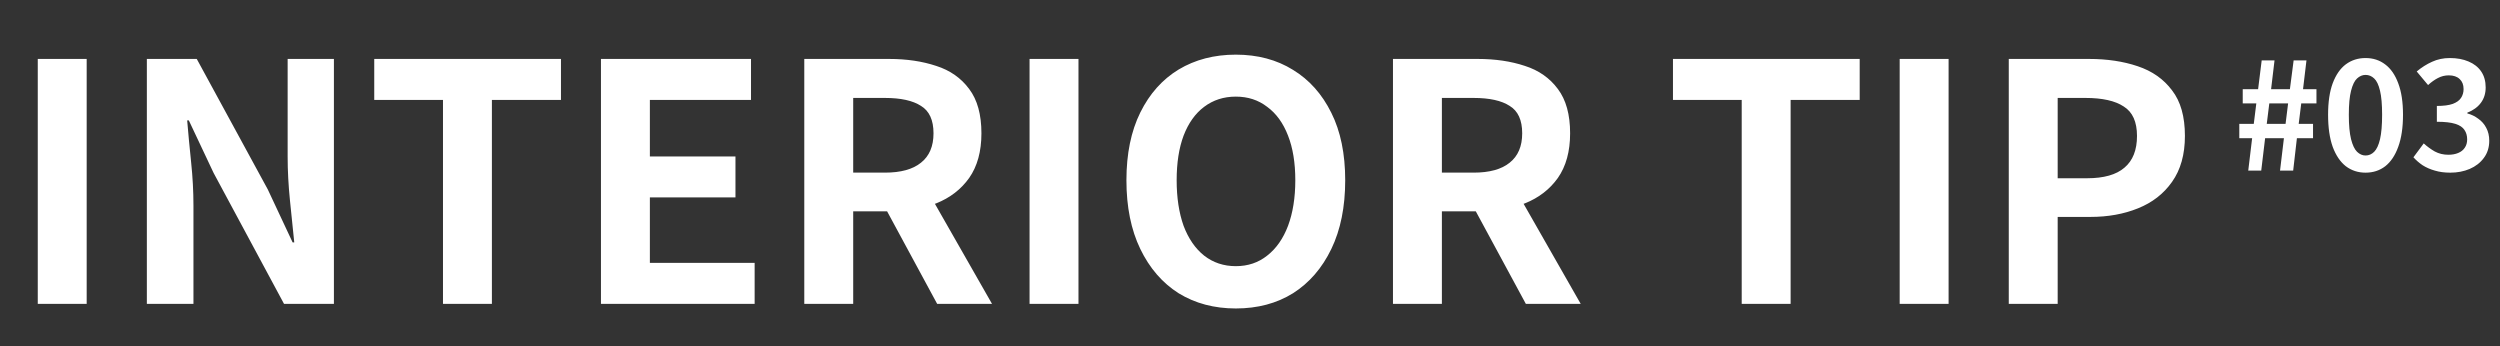
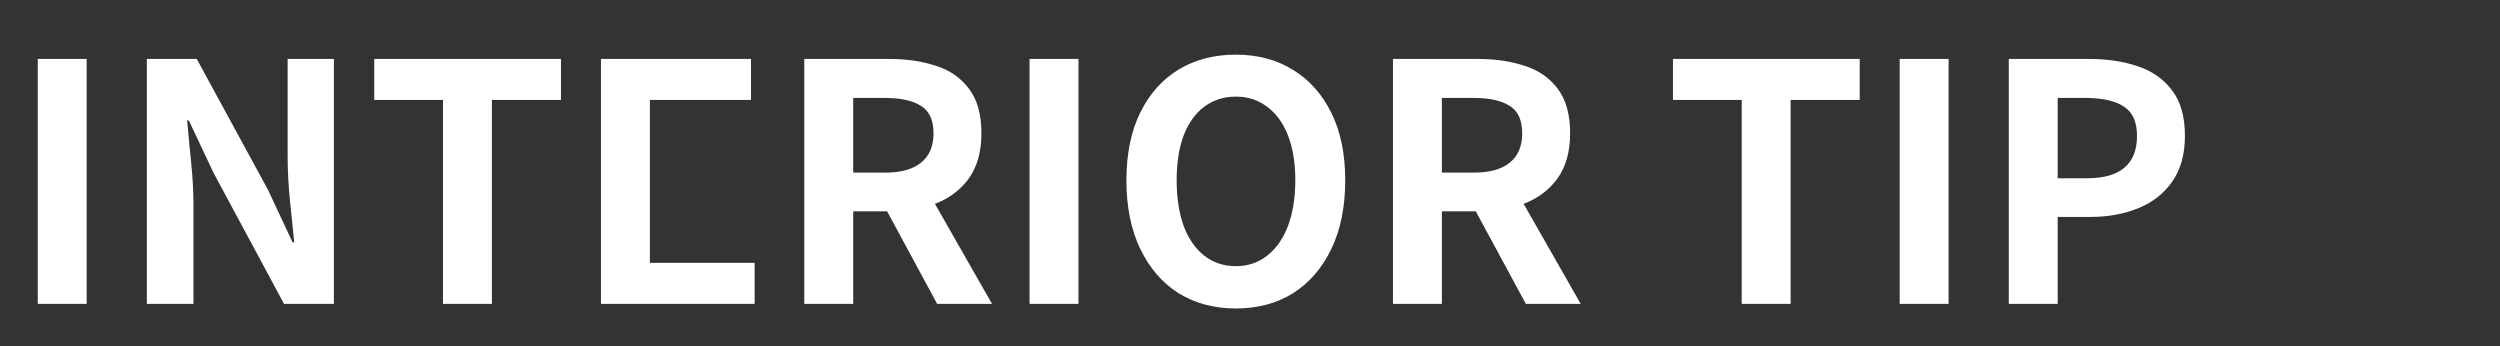
<svg xmlns="http://www.w3.org/2000/svg" width="469" height="65" viewBox="0 0 469 65" fill="none">
  <rect x="0" y="0" width="469" height="65" fill="#333333" stroke="none" />
-   <path d="M7.085 57V11.058H16.261V57H7.085ZM27.55 57V11.058H36.912L50.242 35.548L54.892 45.468H55.202C54.954 43.071 54.685 40.446 54.396 37.594C54.107 34.742 53.962 32.014 53.962 29.41V11.058H62.642V57H53.28L40.074 32.448L35.424 22.59H35.114C35.321 25.07 35.569 27.695 35.858 30.464C36.148 33.233 36.292 35.941 36.292 38.586V57H27.55ZM83.104 57V18.746H70.208V11.058H105.238V18.746H92.28V57H83.104ZM112.74 57V11.058H140.888V18.746H121.916V29.348H137.974V37.036H121.916V49.312H141.57V57H112.74ZM150.884 57V11.058H166.818C170.084 11.058 173.018 11.492 175.622 12.36C178.226 13.187 180.293 14.633 181.822 16.7C183.352 18.725 184.116 21.495 184.116 25.008C184.116 28.397 183.352 31.187 181.822 33.378C180.293 35.527 178.226 37.119 175.622 38.152C173.018 39.144 170.084 39.64 166.818 39.64H160.06V57H150.884ZM160.06 32.386H166.012C168.988 32.386 171.241 31.766 172.77 30.526C174.341 29.286 175.126 27.447 175.126 25.008C175.126 22.528 174.341 20.813 172.77 19.862C171.241 18.87 168.988 18.374 166.012 18.374H160.06V32.386ZM175.808 57L165.144 37.284L171.592 31.58L186.1 57H175.808ZM193.146 57V11.058H202.322V57H193.146ZM231.839 57.868C227.788 57.868 224.213 56.917 221.113 55.016C218.054 53.073 215.657 50.304 213.921 46.708C212.185 43.112 211.317 38.813 211.317 33.812C211.317 28.852 212.185 24.615 213.921 21.102C215.657 17.589 218.054 14.902 221.113 13.042C224.213 11.182 227.788 10.252 231.839 10.252C235.931 10.252 239.506 11.203 242.565 13.104C245.623 14.964 248.021 17.651 249.757 21.164C251.493 24.636 252.361 28.852 252.361 33.812C252.361 38.813 251.493 43.112 249.757 46.708C248.021 50.304 245.623 53.073 242.565 55.016C239.506 56.917 235.931 57.868 231.839 57.868ZM231.839 49.932C234.112 49.932 236.075 49.271 237.729 47.948C239.423 46.625 240.725 44.765 241.635 42.368C242.544 39.929 242.999 37.077 242.999 33.812C242.999 30.547 242.544 27.757 241.635 25.442C240.725 23.086 239.423 21.288 237.729 20.048C236.075 18.767 234.112 18.126 231.839 18.126C229.565 18.126 227.581 18.767 225.887 20.048C224.233 21.288 222.952 23.086 222.043 25.442C221.175 27.757 220.741 30.547 220.741 33.812C220.741 37.077 221.175 39.929 222.043 42.368C222.952 44.765 224.233 46.625 225.887 47.948C227.581 49.271 229.565 49.932 231.839 49.932ZM261.322 57V11.058H277.256C280.521 11.058 283.456 11.492 286.06 12.36C288.664 13.187 290.73 14.633 292.26 16.7C293.789 18.725 294.554 21.495 294.554 25.008C294.554 28.397 293.789 31.187 292.26 33.378C290.73 35.527 288.664 37.119 286.06 38.152C283.456 39.144 280.521 39.64 277.256 39.64H270.498V57H261.322ZM270.498 32.386H276.45C279.426 32.386 281.678 31.766 283.208 30.526C284.778 29.286 285.564 27.447 285.564 25.008C285.564 22.528 284.778 20.813 283.208 19.862C281.678 18.87 279.426 18.374 276.45 18.374H270.498V32.386ZM286.246 57L275.582 37.284L282.03 31.58L296.538 57H286.246ZM326.744 57V18.746H313.848V11.058H348.878V18.746H335.92V57H326.744ZM356.38 57V11.058H365.556V57H356.38ZM376.845 57V11.058H391.911C395.3 11.058 398.338 11.513 401.025 12.422C403.753 13.331 405.902 14.84 407.473 16.948C409.085 19.015 409.891 21.867 409.891 25.504C409.891 28.976 409.085 31.849 407.473 34.122C405.902 36.354 403.774 38.007 401.087 39.082C398.442 40.157 395.466 40.694 392.159 40.694H386.021V57H376.845ZM386.021 33.44H391.539C394.68 33.44 397.016 32.779 398.545 31.456C400.116 30.133 400.901 28.149 400.901 25.504C400.901 22.859 400.074 21.019 398.421 19.986C396.809 18.911 394.412 18.374 391.229 18.374H386.021V33.44Z" fill="white" />
-   <path d="M421.772 32L422.5 25.924H420.092V23.236H422.808L423.284 19.4H420.736V16.74H423.62L424.292 11.336H426.7L426.056 16.74H429.584L430.284 11.336H432.692L432.048 16.74H434.568V19.4H431.712L431.236 23.236H433.924V25.924H430.9L430.2 32H427.736L428.464 25.924H424.936L424.208 32H421.772ZM425.244 23.236H428.772L429.248 19.4H425.72L425.244 23.236ZM443.776 32.392C442.376 32.392 441.144 31.991 440.08 31.188C439.034 30.367 438.213 29.153 437.616 27.548C437.037 25.924 436.748 23.917 436.748 21.528C436.748 19.157 437.037 17.188 437.616 15.62C438.213 14.033 439.034 12.848 440.08 12.064C441.144 11.28 442.376 10.888 443.776 10.888C445.194 10.888 446.426 11.289 447.472 12.092C448.517 12.876 449.329 14.052 449.908 15.62C450.505 17.188 450.804 19.157 450.804 21.528C450.804 23.917 450.505 25.924 449.908 27.548C449.329 29.153 448.517 30.367 447.472 31.188C446.426 31.991 445.194 32.392 443.776 32.392ZM443.776 29.172C444.392 29.172 444.933 28.939 445.4 28.472C445.866 28.005 446.23 27.221 446.492 26.12C446.753 25 446.884 23.469 446.884 21.528C446.884 19.605 446.753 18.103 446.492 17.02C446.23 15.919 445.866 15.153 445.4 14.724C444.933 14.276 444.392 14.052 443.776 14.052C443.197 14.052 442.665 14.276 442.18 14.724C441.713 15.153 441.34 15.919 441.06 17.02C440.78 18.103 440.64 19.605 440.64 21.528C440.64 23.469 440.78 25 441.06 26.12C441.34 27.221 441.713 28.005 442.18 28.472C442.665 28.939 443.197 29.172 443.776 29.172ZM459.675 32.392C458.593 32.392 457.622 32.261 456.763 32C455.905 31.757 455.139 31.421 454.467 30.992C453.814 30.544 453.245 30.049 452.759 29.508L454.691 26.904C455.326 27.483 456.017 27.987 456.763 28.416C457.529 28.827 458.378 29.032 459.311 29.032C460.021 29.032 460.637 28.92 461.159 28.696C461.701 28.472 462.111 28.145 462.391 27.716C462.69 27.287 462.839 26.764 462.839 26.148C462.839 25.457 462.671 24.869 462.335 24.384C462.018 23.88 461.449 23.497 460.627 23.236C459.806 22.975 458.649 22.844 457.155 22.844V19.876C458.425 19.876 459.423 19.745 460.151 19.484C460.879 19.204 461.393 18.831 461.691 18.364C462.009 17.879 462.167 17.328 462.167 16.712C462.167 15.909 461.925 15.284 461.439 14.836C460.954 14.369 460.273 14.136 459.395 14.136C458.667 14.136 457.986 14.304 457.351 14.64C456.735 14.957 456.119 15.396 455.503 15.956L453.375 13.408C454.29 12.643 455.251 12.036 456.259 11.588C457.267 11.121 458.378 10.888 459.591 10.888C460.917 10.888 462.083 11.103 463.091 11.532C464.118 11.961 464.911 12.587 465.471 13.408C466.031 14.229 466.311 15.228 466.311 16.404C466.311 17.524 466.013 18.485 465.415 19.288C464.818 20.091 463.969 20.707 462.867 21.136V21.276C463.633 21.481 464.323 21.817 464.939 22.284C465.574 22.732 466.069 23.301 466.423 23.992C466.797 24.683 466.983 25.485 466.983 26.4C466.983 27.651 466.647 28.724 465.975 29.62C465.322 30.516 464.435 31.207 463.315 31.692C462.214 32.159 461.001 32.392 459.675 32.392Z" fill="white" />
+   <path d="M7.085 57V11.058H16.261V57H7.085ZM27.55 57V11.058H36.912L50.242 35.548L54.892 45.468H55.202C54.954 43.071 54.685 40.446 54.396 37.594C54.107 34.742 53.962 32.014 53.962 29.41V11.058H62.642V57H53.28L40.074 32.448L35.424 22.59H35.114C35.321 25.07 35.569 27.695 35.858 30.464C36.148 33.233 36.292 35.941 36.292 38.586V57H27.55ZM83.104 57V18.746H70.208V11.058H105.238V18.746H92.28V57H83.104ZM112.74 57V11.058H140.888V18.746H121.916V29.348V37.036H121.916V49.312H141.57V57H112.74ZM150.884 57V11.058H166.818C170.084 11.058 173.018 11.492 175.622 12.36C178.226 13.187 180.293 14.633 181.822 16.7C183.352 18.725 184.116 21.495 184.116 25.008C184.116 28.397 183.352 31.187 181.822 33.378C180.293 35.527 178.226 37.119 175.622 38.152C173.018 39.144 170.084 39.64 166.818 39.64H160.06V57H150.884ZM160.06 32.386H166.012C168.988 32.386 171.241 31.766 172.77 30.526C174.341 29.286 175.126 27.447 175.126 25.008C175.126 22.528 174.341 20.813 172.77 19.862C171.241 18.87 168.988 18.374 166.012 18.374H160.06V32.386ZM175.808 57L165.144 37.284L171.592 31.58L186.1 57H175.808ZM193.146 57V11.058H202.322V57H193.146ZM231.839 57.868C227.788 57.868 224.213 56.917 221.113 55.016C218.054 53.073 215.657 50.304 213.921 46.708C212.185 43.112 211.317 38.813 211.317 33.812C211.317 28.852 212.185 24.615 213.921 21.102C215.657 17.589 218.054 14.902 221.113 13.042C224.213 11.182 227.788 10.252 231.839 10.252C235.931 10.252 239.506 11.203 242.565 13.104C245.623 14.964 248.021 17.651 249.757 21.164C251.493 24.636 252.361 28.852 252.361 33.812C252.361 38.813 251.493 43.112 249.757 46.708C248.021 50.304 245.623 53.073 242.565 55.016C239.506 56.917 235.931 57.868 231.839 57.868ZM231.839 49.932C234.112 49.932 236.075 49.271 237.729 47.948C239.423 46.625 240.725 44.765 241.635 42.368C242.544 39.929 242.999 37.077 242.999 33.812C242.999 30.547 242.544 27.757 241.635 25.442C240.725 23.086 239.423 21.288 237.729 20.048C236.075 18.767 234.112 18.126 231.839 18.126C229.565 18.126 227.581 18.767 225.887 20.048C224.233 21.288 222.952 23.086 222.043 25.442C221.175 27.757 220.741 30.547 220.741 33.812C220.741 37.077 221.175 39.929 222.043 42.368C222.952 44.765 224.233 46.625 225.887 47.948C227.581 49.271 229.565 49.932 231.839 49.932ZM261.322 57V11.058H277.256C280.521 11.058 283.456 11.492 286.06 12.36C288.664 13.187 290.73 14.633 292.26 16.7C293.789 18.725 294.554 21.495 294.554 25.008C294.554 28.397 293.789 31.187 292.26 33.378C290.73 35.527 288.664 37.119 286.06 38.152C283.456 39.144 280.521 39.64 277.256 39.64H270.498V57H261.322ZM270.498 32.386H276.45C279.426 32.386 281.678 31.766 283.208 30.526C284.778 29.286 285.564 27.447 285.564 25.008C285.564 22.528 284.778 20.813 283.208 19.862C281.678 18.87 279.426 18.374 276.45 18.374H270.498V32.386ZM286.246 57L275.582 37.284L282.03 31.58L296.538 57H286.246ZM326.744 57V18.746H313.848V11.058H348.878V18.746H335.92V57H326.744ZM356.38 57V11.058H365.556V57H356.38ZM376.845 57V11.058H391.911C395.3 11.058 398.338 11.513 401.025 12.422C403.753 13.331 405.902 14.84 407.473 16.948C409.085 19.015 409.891 21.867 409.891 25.504C409.891 28.976 409.085 31.849 407.473 34.122C405.902 36.354 403.774 38.007 401.087 39.082C398.442 40.157 395.466 40.694 392.159 40.694H386.021V57H376.845ZM386.021 33.44H391.539C394.68 33.44 397.016 32.779 398.545 31.456C400.116 30.133 400.901 28.149 400.901 25.504C400.901 22.859 400.074 21.019 398.421 19.986C396.809 18.911 394.412 18.374 391.229 18.374H386.021V33.44Z" fill="white" />
</svg>